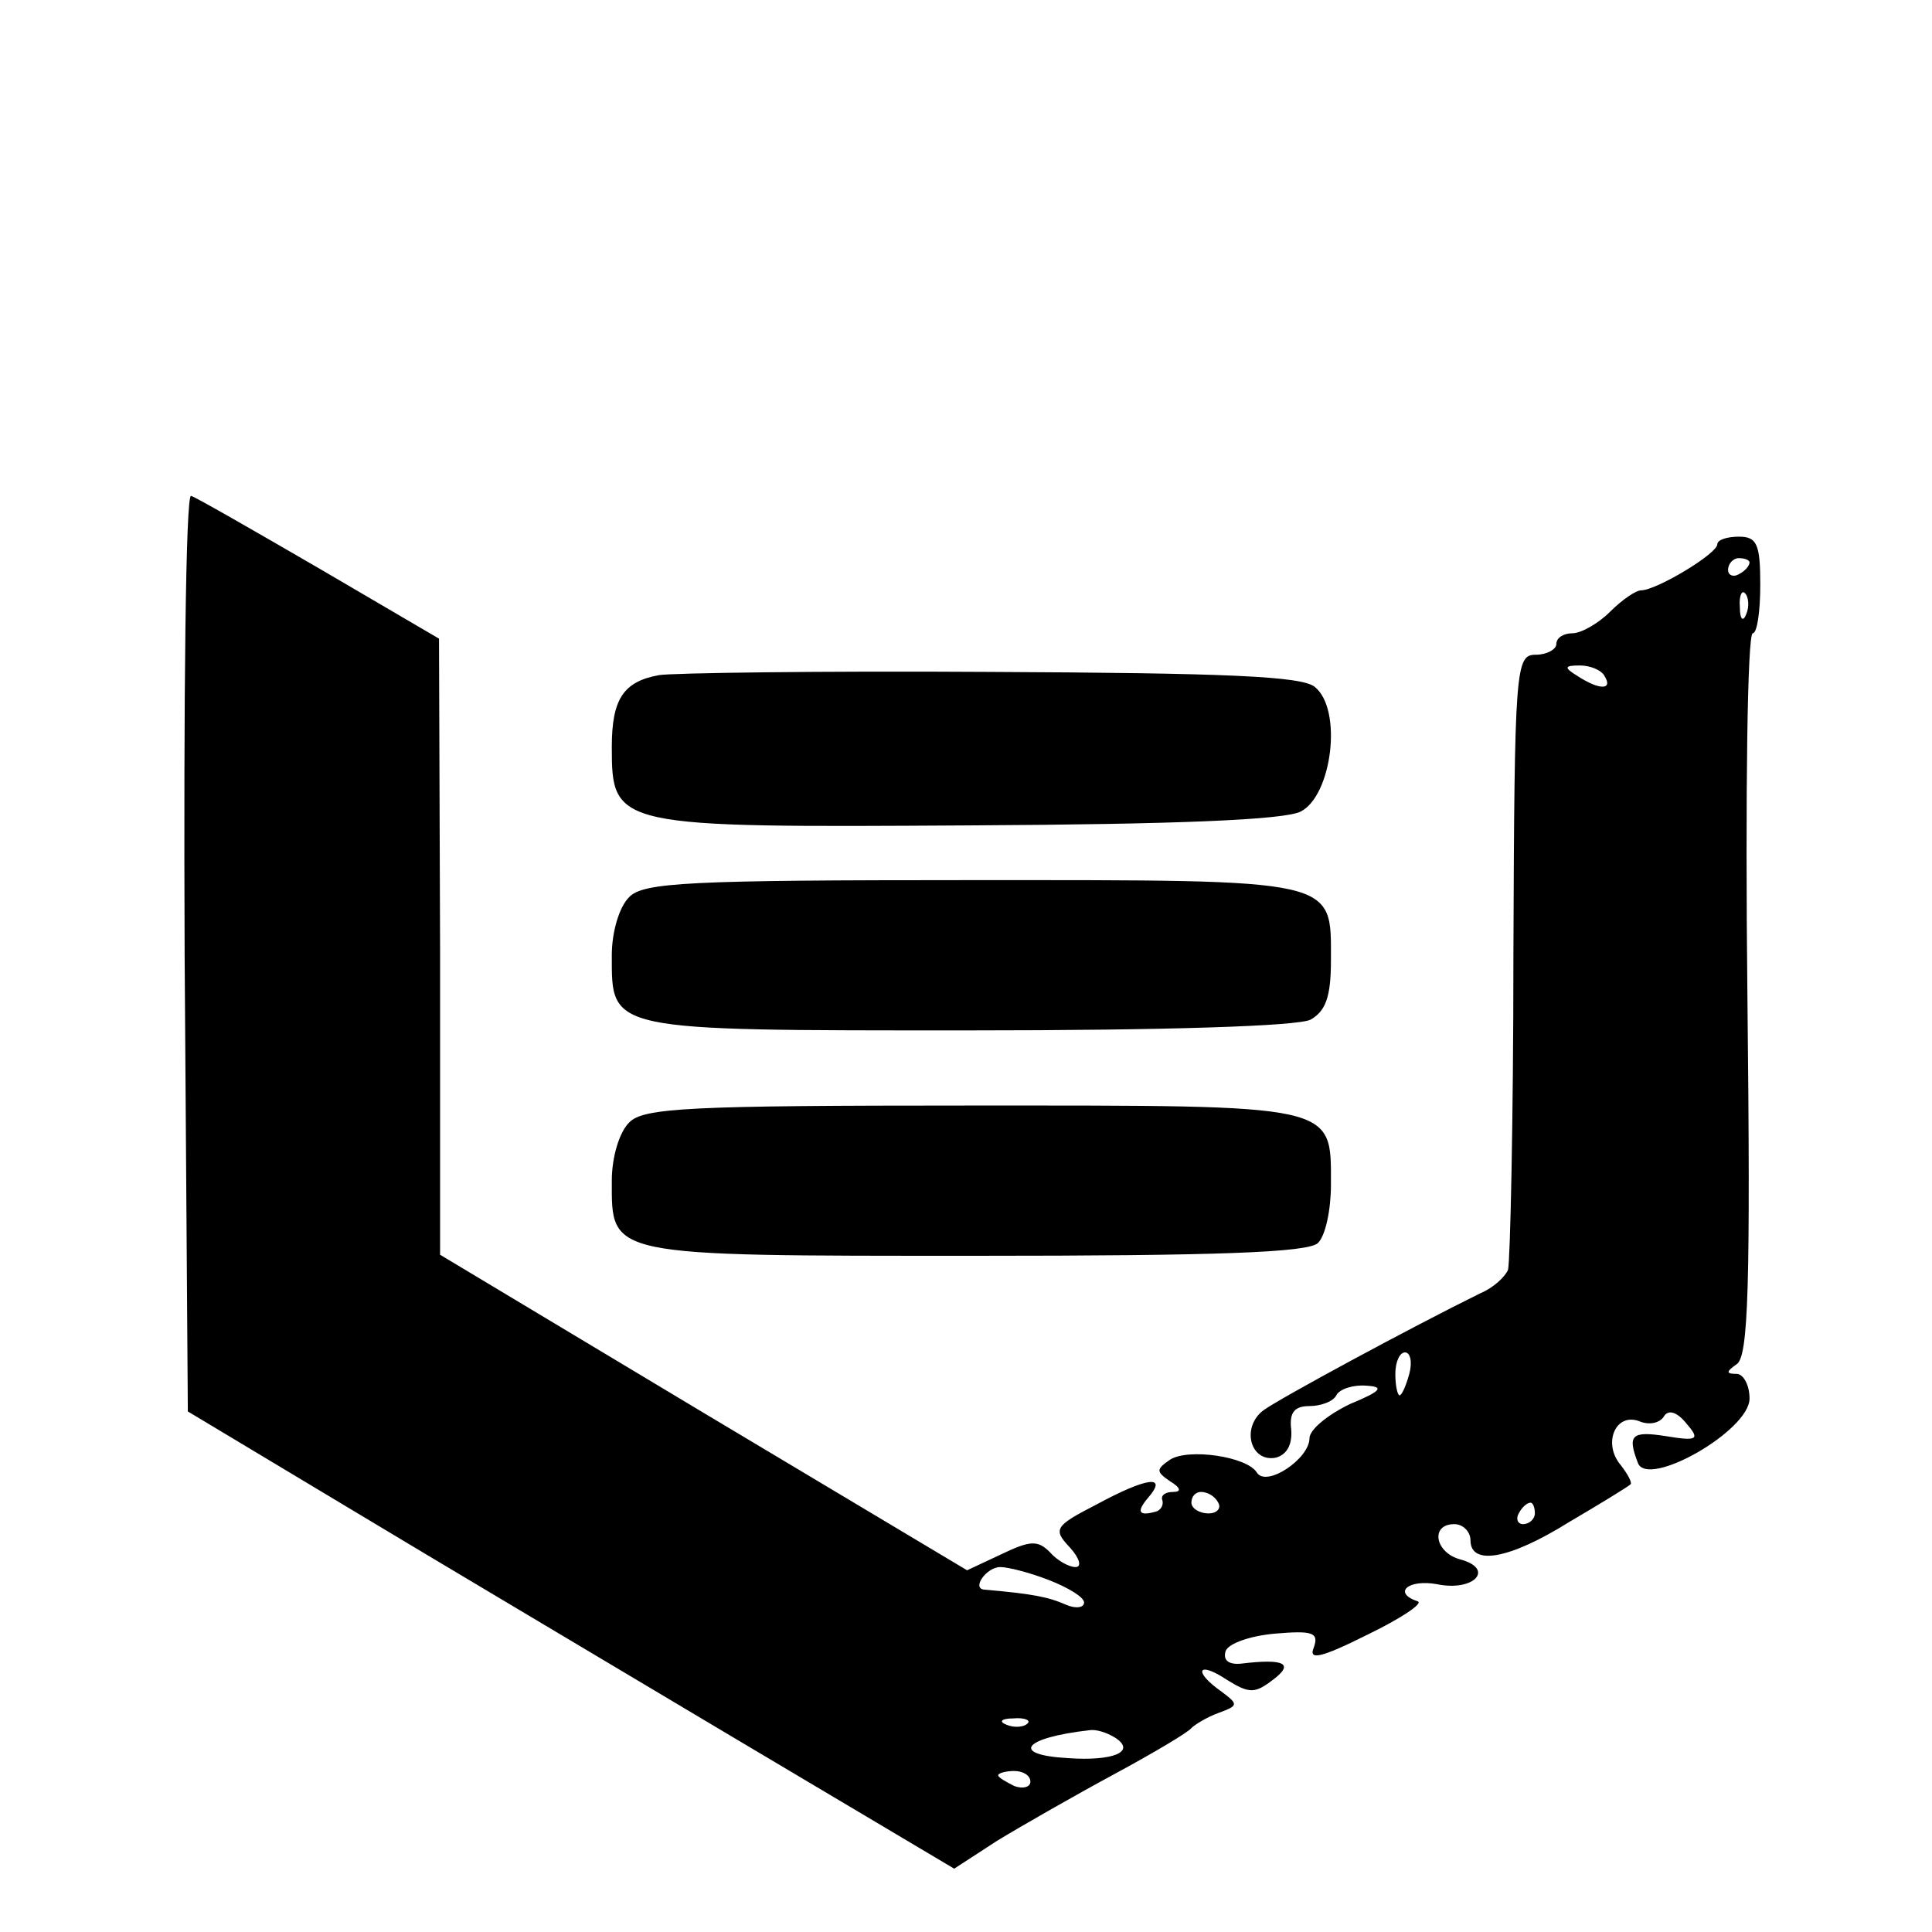
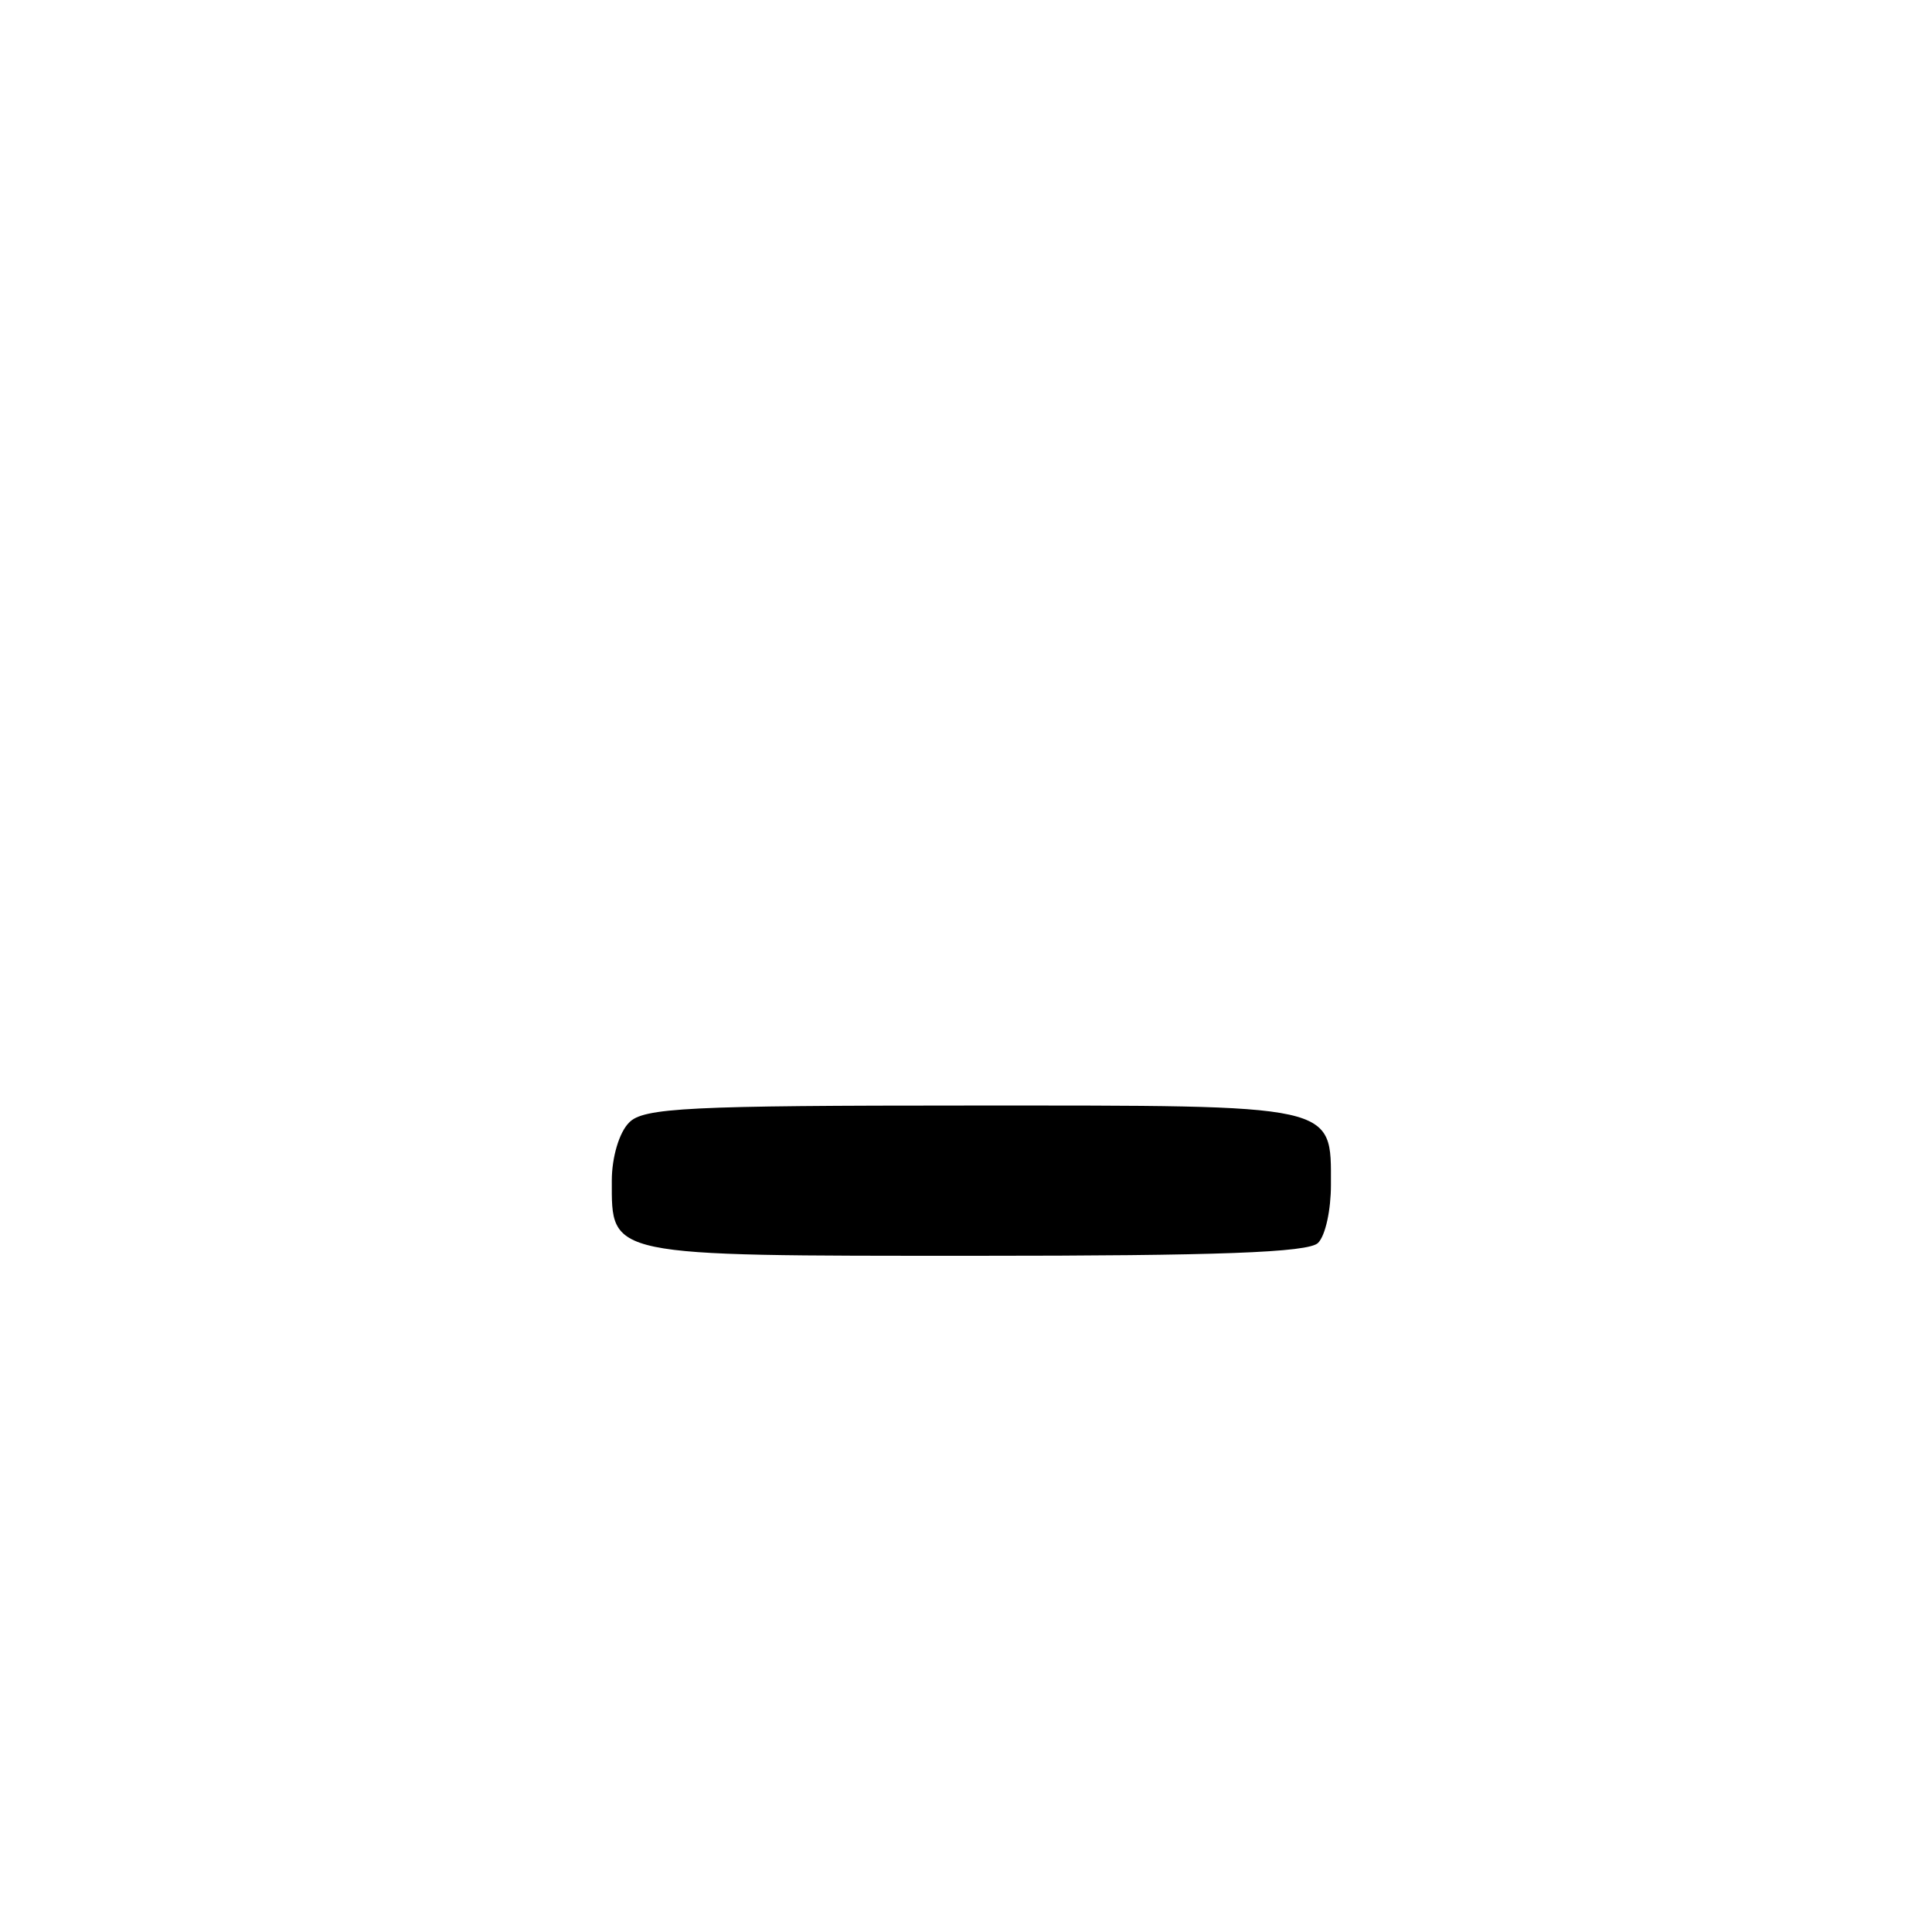
<svg xmlns="http://www.w3.org/2000/svg" version="1.0" width="180pt" height="180pt" viewBox="0 0 180 180" preserveAspectRatio="xMidYMid meet">
  <g transform="translate(0,180) scale(0.1,-0.1)" fill="#000000" stroke="none">
-     <path d="M172 913 l3 -428 150 -90 c83 -50 243 -145 357 -213 l207 -123 40 26 c23 14 72 42 109 62 37 20 69 39 72 43 3 3 14 10 25 14 19 7 19 8 3 20 -27 19 -22 29 5 11 21 -13 26 -13 43 0 20 15 11 20 -30 15 -11 -1 -17 3 -14 12 3 7 23 14 46 16 35 3 41 1 36 -13 -5 -12 6 -10 50 12 31 15 52 29 47 31 -24 8 -9 21 18 16 34 -7 54 14 22 23 -24 6 -29 33 -6 33 8 0 15 -7 15 -15 0 -24 36 -18 92 17 29 17 55 33 57 35 2 1 -2 9 -9 18 -17 20 -5 49 17 41 9 -4 19 -2 23 4 4 7 12 5 21 -6 13 -15 11 -17 -19 -12 -32 5 -36 1 -26 -25 9 -24 104 30 104 60 0 13 -6 23 -12 23 -10 0 -10 2 0 9 11 7 13 73 10 345 -2 185 0 336 5 336 4 0 7 20 7 45 0 38 -3 45 -20 45 -11 0 -20 -3 -20 -7 0 -9 -57 -43 -71 -43 -5 0 -18 -9 -29 -20 -11 -11 -27 -20 -35 -20 -8 0 -15 -4 -15 -10 0 -5 -9 -10 -19 -10 -19 0 -20 -10 -21 -280 0 -154 -3 -285 -5 -293 -3 -7 -14 -17 -26 -22 -65 -32 -187 -98 -202 -109 -21 -16 -12 -49 12 -44 10 3 15 12 14 26 -2 16 3 22 17 22 10 0 22 4 25 10 3 6 16 10 28 9 17 -1 14 -5 -15 -17 -21 -10 -38 -24 -38 -32 0 -19 -40 -46 -49 -32 -9 15 -64 23 -81 12 -13 -9 -13 -11 0 -20 10 -6 11 -10 3 -10 -7 0 -12 -3 -10 -8 1 -4 -1 -8 -5 -10 -17 -5 -20 -1 -8 13 18 21 -1 19 -49 -7 -39 -20 -40 -23 -24 -40 9 -10 11 -18 5 -18 -6 0 -17 6 -24 14 -11 11 -18 11 -45 -2 l-32 -15 -246 147 -245 147 0 287 -1 287 -111 65 c-62 36 -116 67 -120 68 -5 2 -7 -189 -6 -425z m1458 363 c0 -3 -4 -8 -10 -11 -5 -3 -10 -1 -10 4 0 6 5 11 10 11 6 0 10 -2 10 -4z m-3 -48 c-3 -8 -6 -5 -6 6 -1 11 2 17 5 13 3 -3 4 -12 1 -19z m-132 -58 c8 -13 -5 -13 -25 0 -13 8 -13 10 2 10 9 0 20 -4 23 -10z m-182 -650 c-3 -11 -7 -20 -9 -20 -2 0 -4 9 -4 20 0 11 4 20 9 20 5 0 7 -9 4 -20z m-178 -120 c3 -5 -1 -10 -9 -10 -9 0 -16 5 -16 10 0 6 4 10 9 10 6 0 13 -4 16 -10z m295 -10 c0 -5 -5 -10 -11 -10 -5 0 -7 5 -4 10 3 6 8 10 11 10 2 0 4 -4 4 -10z m-453 -62 c18 -7 33 -16 33 -21 0 -5 -8 -6 -17 -2 -16 7 -30 10 -76 14 -12 1 2 21 15 21 7 0 27 -5 45 -12z m-20 -134 c-3 -3 -12 -4 -19 -1 -8 3 -5 6 6 6 11 1 17 -2 13 -5z m82 -13 c20 -13 -2 -22 -44 -19 -54 3 -42 19 20 26 6 1 16 -2 24 -7z m-79 -41 c0 -5 -7 -7 -15 -4 -8 4 -15 8 -15 10 0 2 7 4 15 4 8 0 15 -4 15 -10z" />
-     <path d="M614 1171 c-33 -6 -44 -22 -44 -67 0 -75 3 -75 334 -73 190 1 293 5 308 13 29 15 39 95 13 116 -12 10 -82 13 -304 14 -158 1 -296 -1 -307 -3z" />
-     <path d="M586 964 c-9 -9 -16 -32 -16 -54 0 -71 -5 -70 331 -70 188 0 308 4 320 10 14 8 19 21 19 55 0 77 9 75 -335 75 -263 0 -306 -2 -319 -16z" />
+     <path d="M614 1171 z" />
    <path d="M586 754 c-9 -9 -16 -32 -16 -54 0 -71 -6 -70 339 -70 225 0 310 3 319 12 7 7 12 31 12 54 0 76 8 74 -335 74 -263 0 -306 -2 -319 -16z" />
  </g>
</svg>